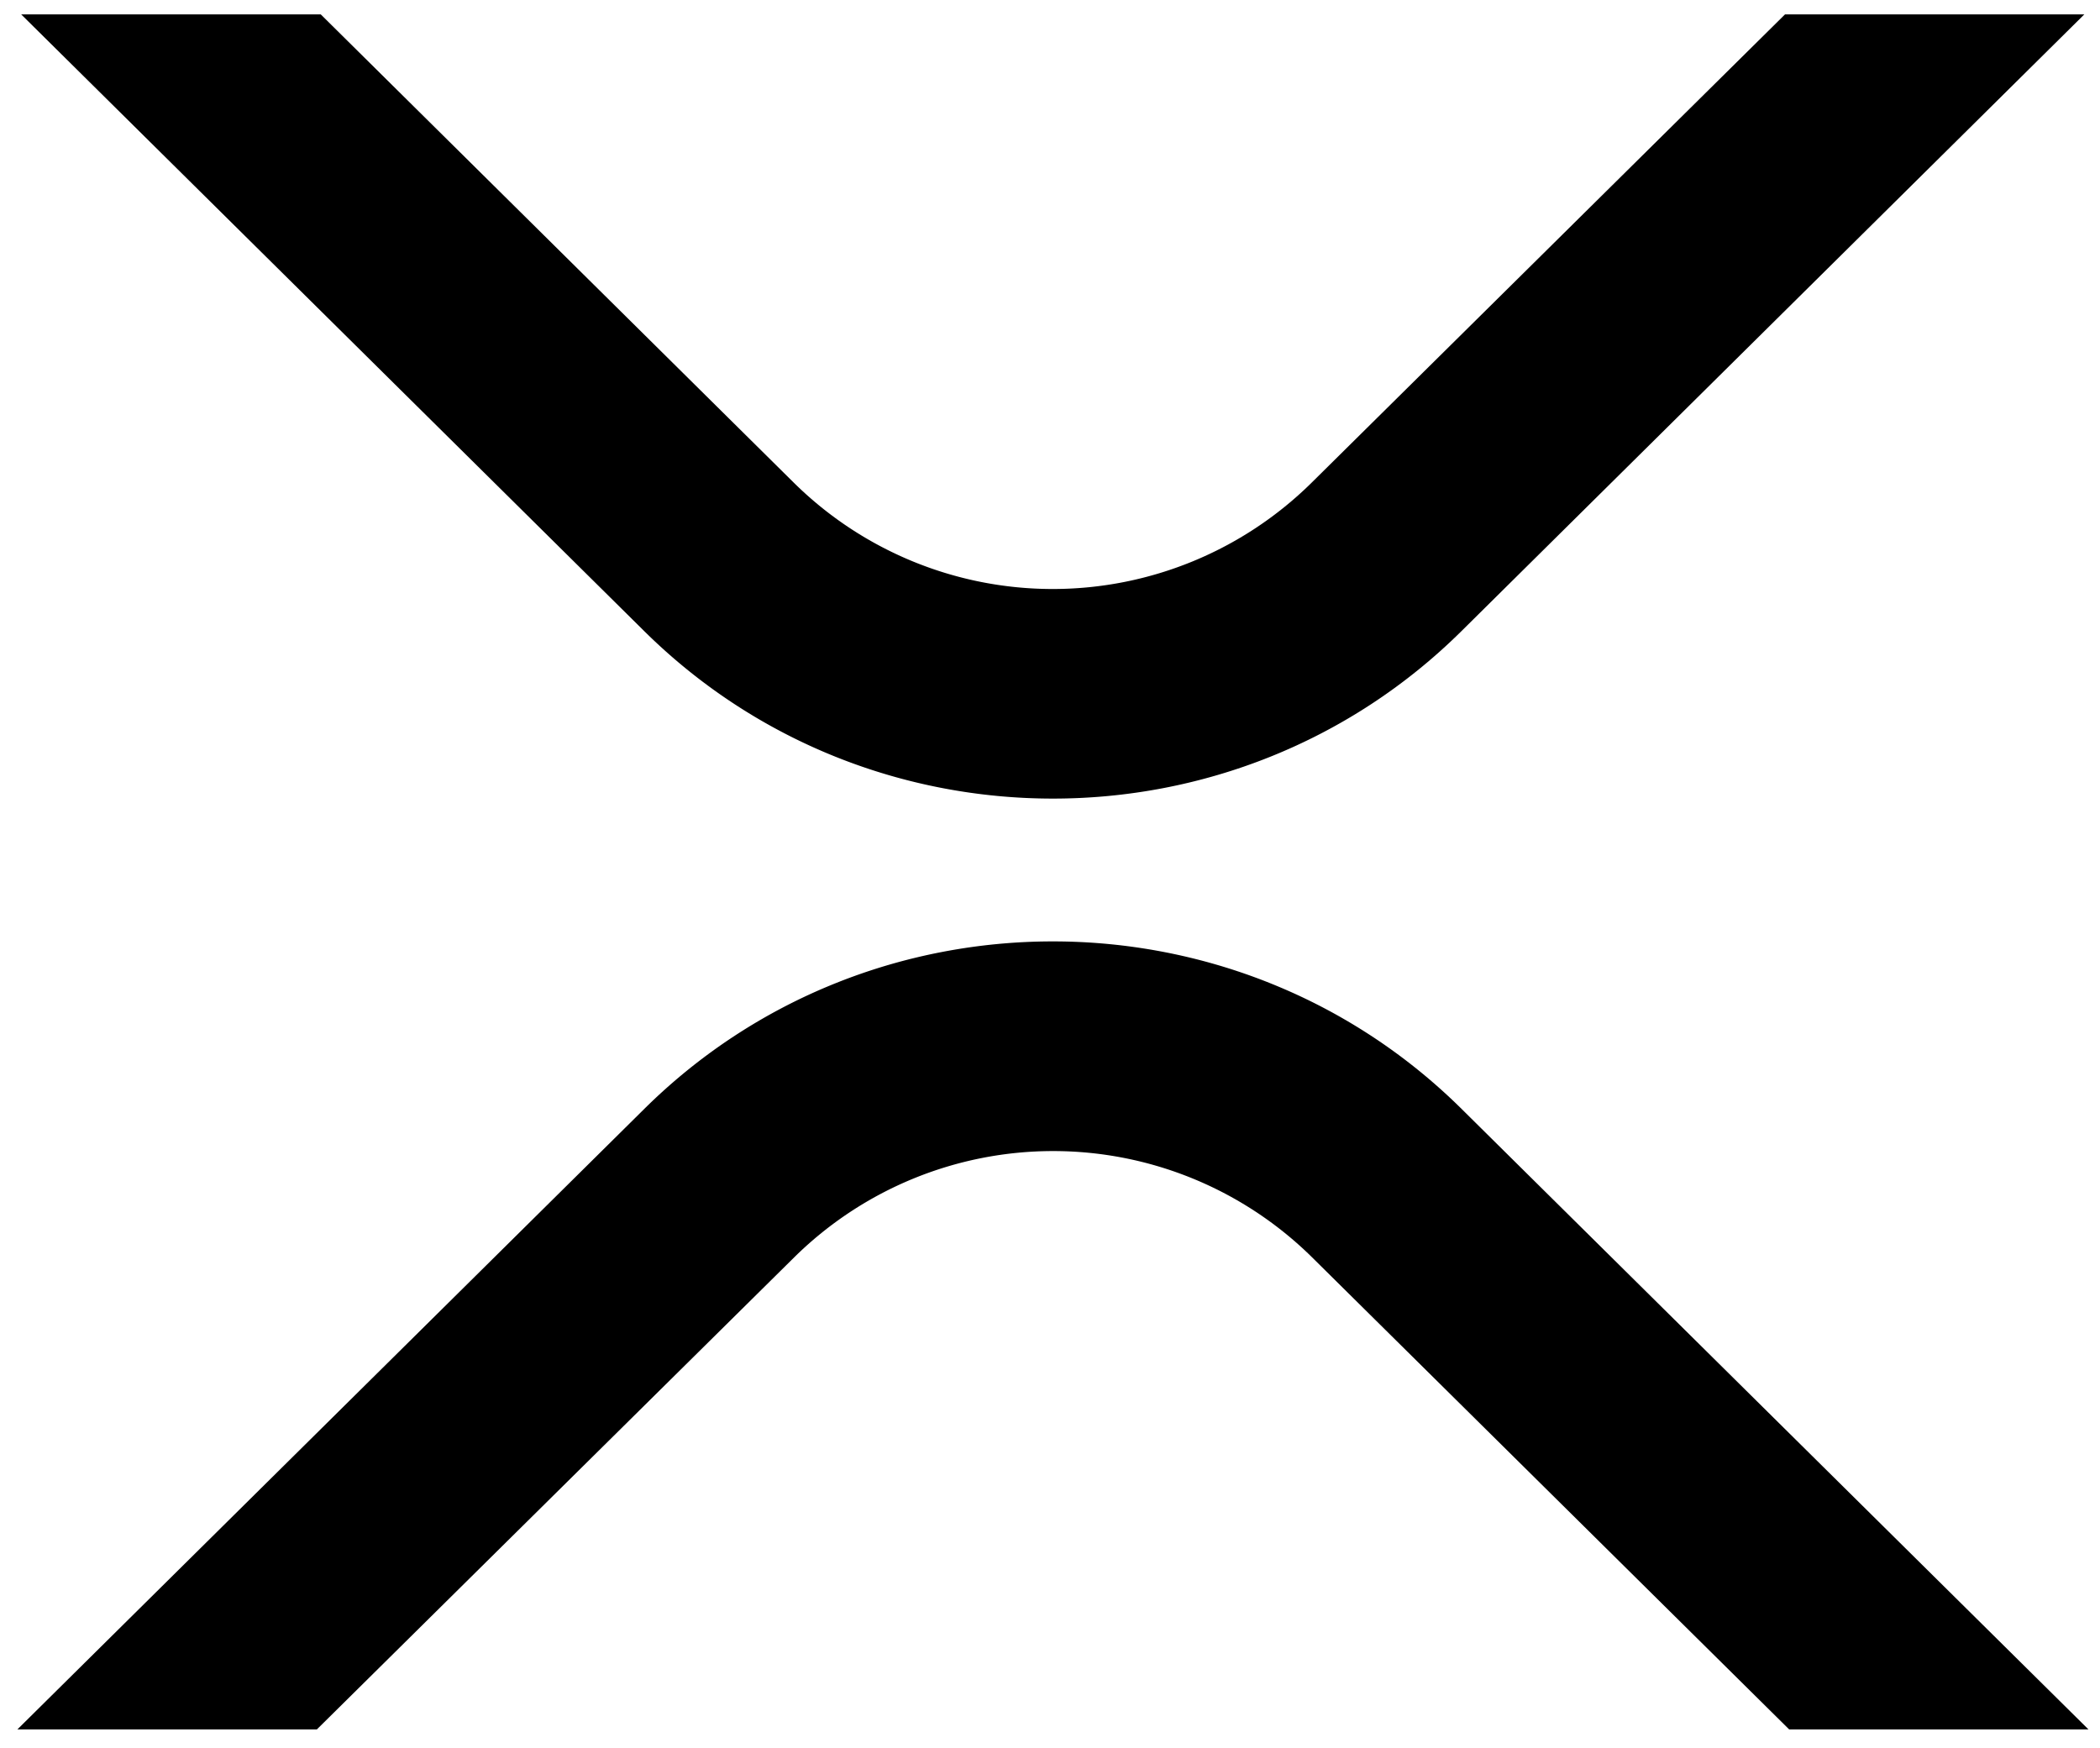
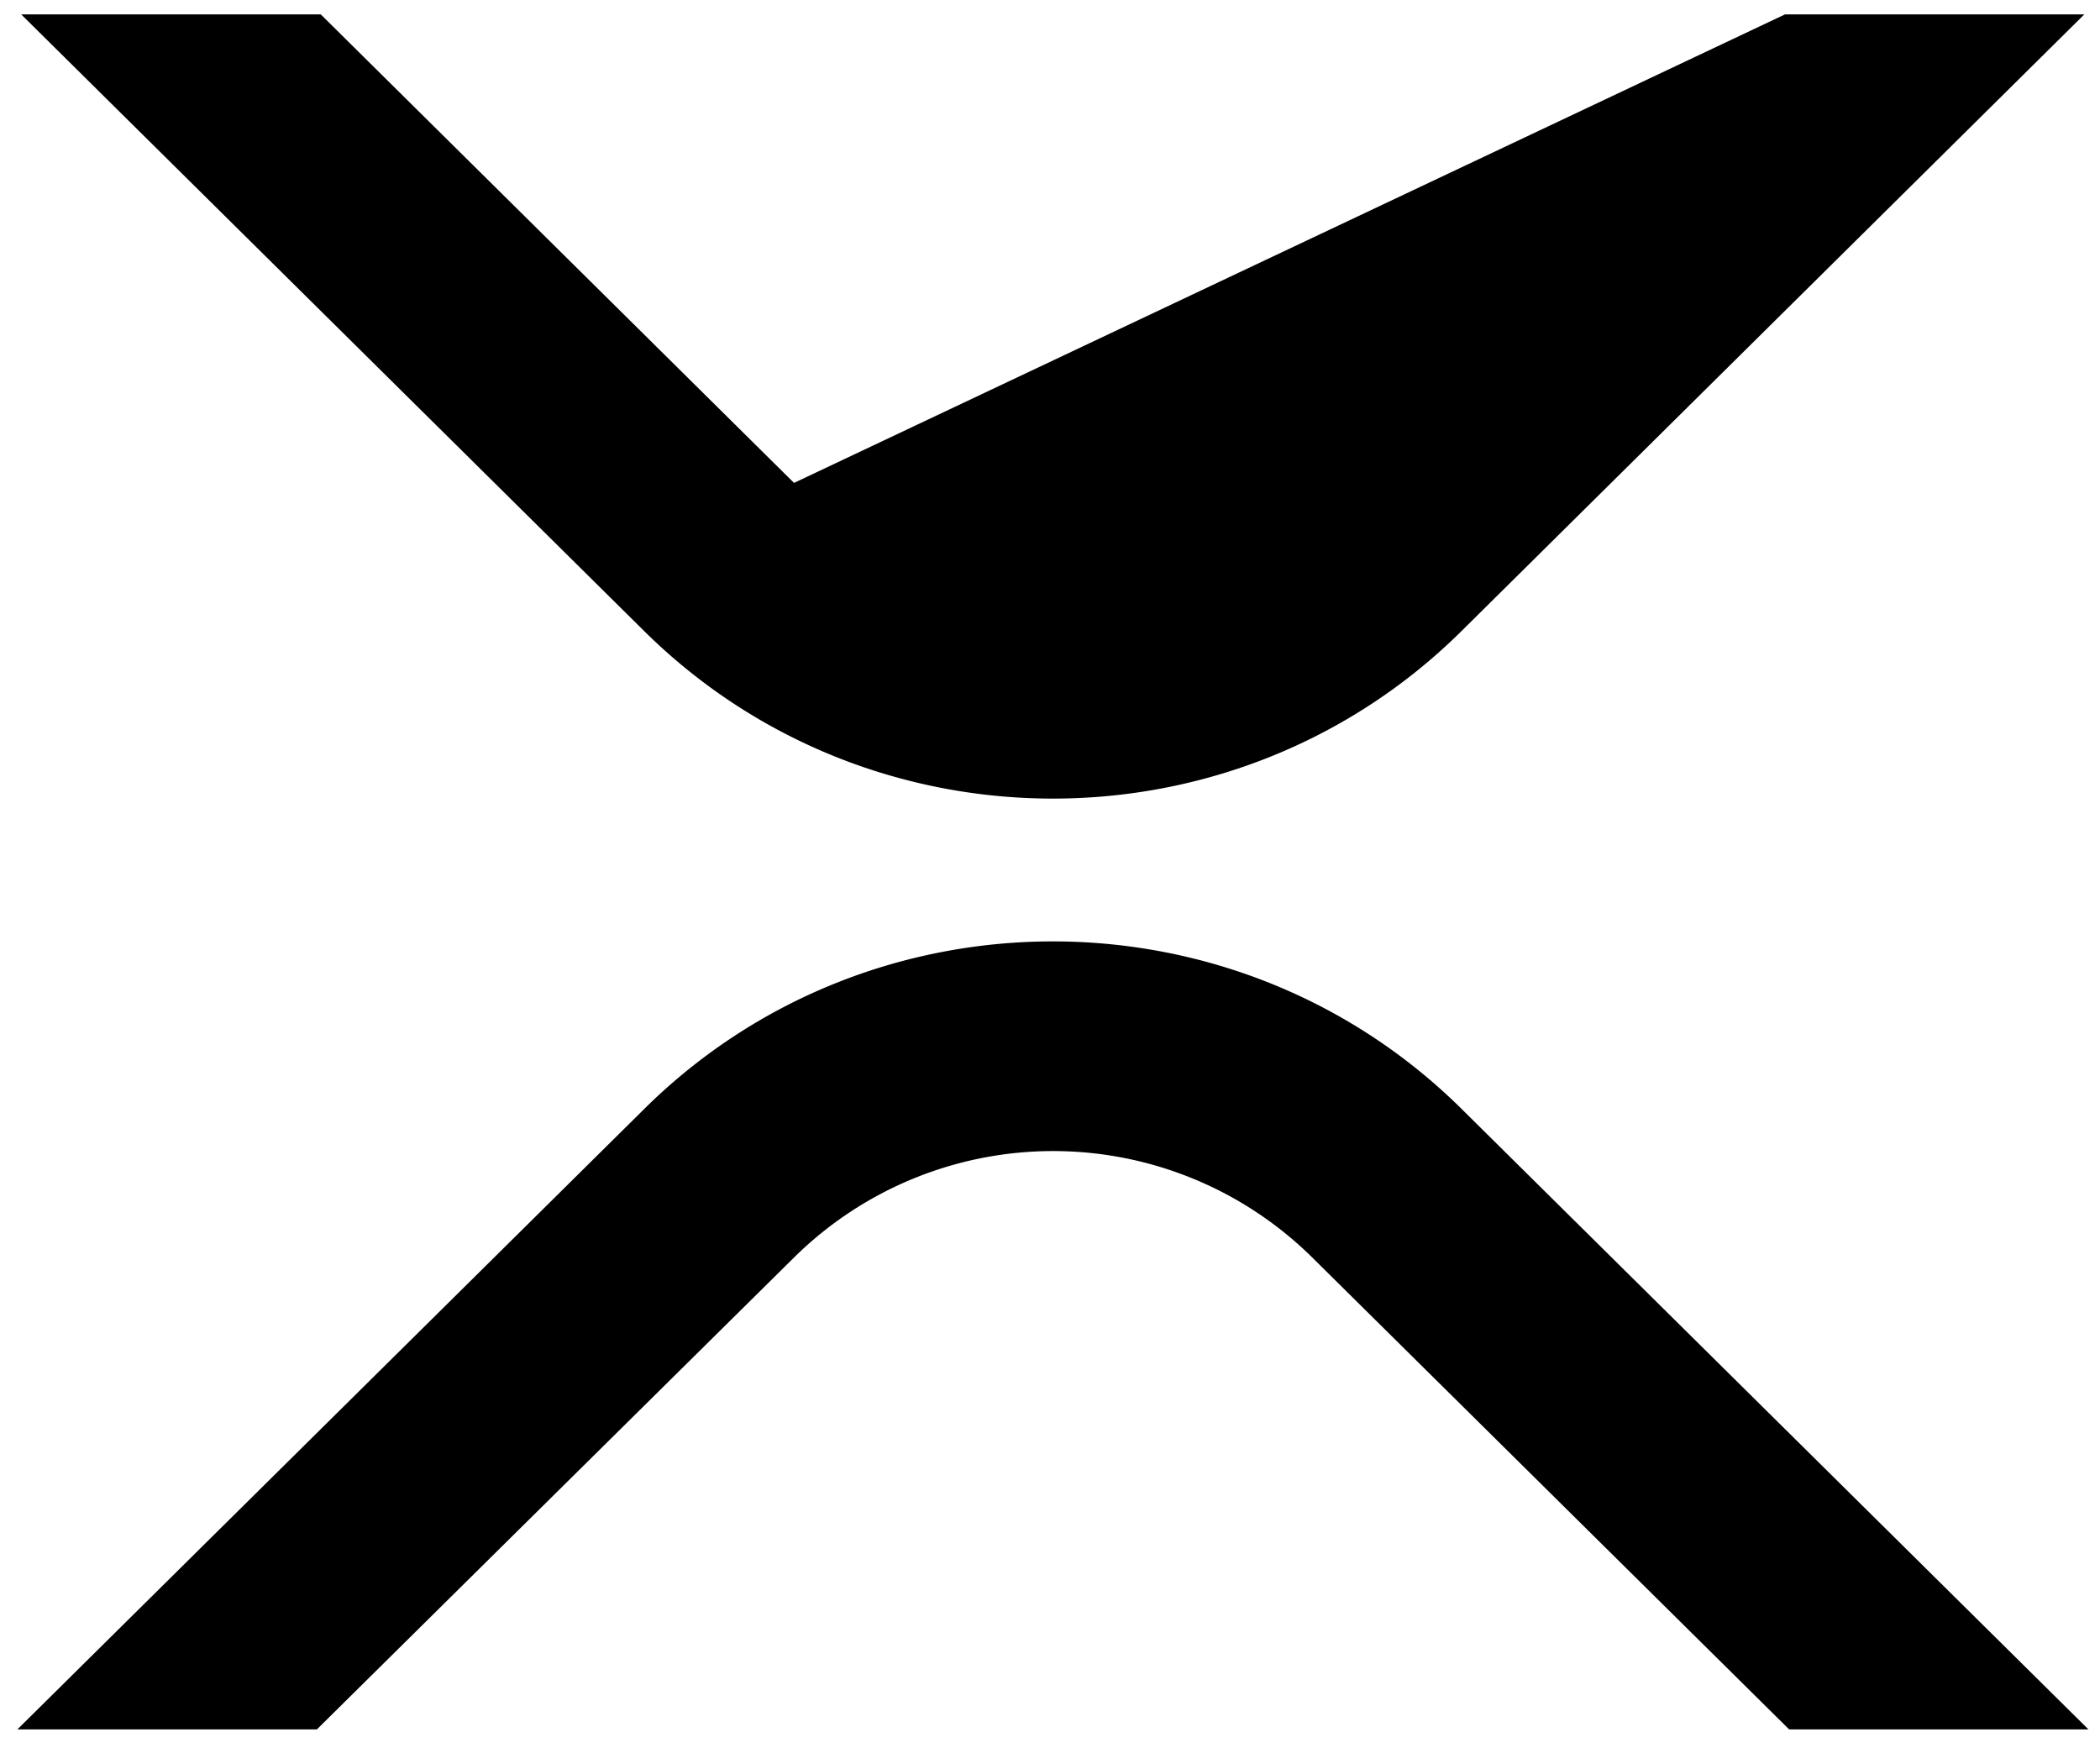
<svg xmlns="http://www.w3.org/2000/svg" width="24.374" height="20.289" xml:space="preserve">
-   <path d="M20.718.167h3.474l-7.23 7.159c-2.618 2.591-6.863 2.591-9.484 0L.246.167h3.477l5.493 5.438a4.276 4.276 0 0 0 6.005 0L20.718.167zM3.678 20.073H.202l7.277-7.203c2.619-2.591 6.864-2.591 9.484 0l7.277 7.203h-3.474l-5.54-5.482a4.278 4.278 0 0 0-6.005 0l-5.543 5.482z" />
+   <path d="M20.718.167h3.474l-7.23 7.159c-2.618 2.591-6.863 2.591-9.484 0L.246.167h3.477l5.493 5.438L20.718.167zM3.678 20.073H.202l7.277-7.203c2.619-2.591 6.864-2.591 9.484 0l7.277 7.203h-3.474l-5.54-5.482a4.278 4.278 0 0 0-6.005 0l-5.543 5.482z" />
</svg>